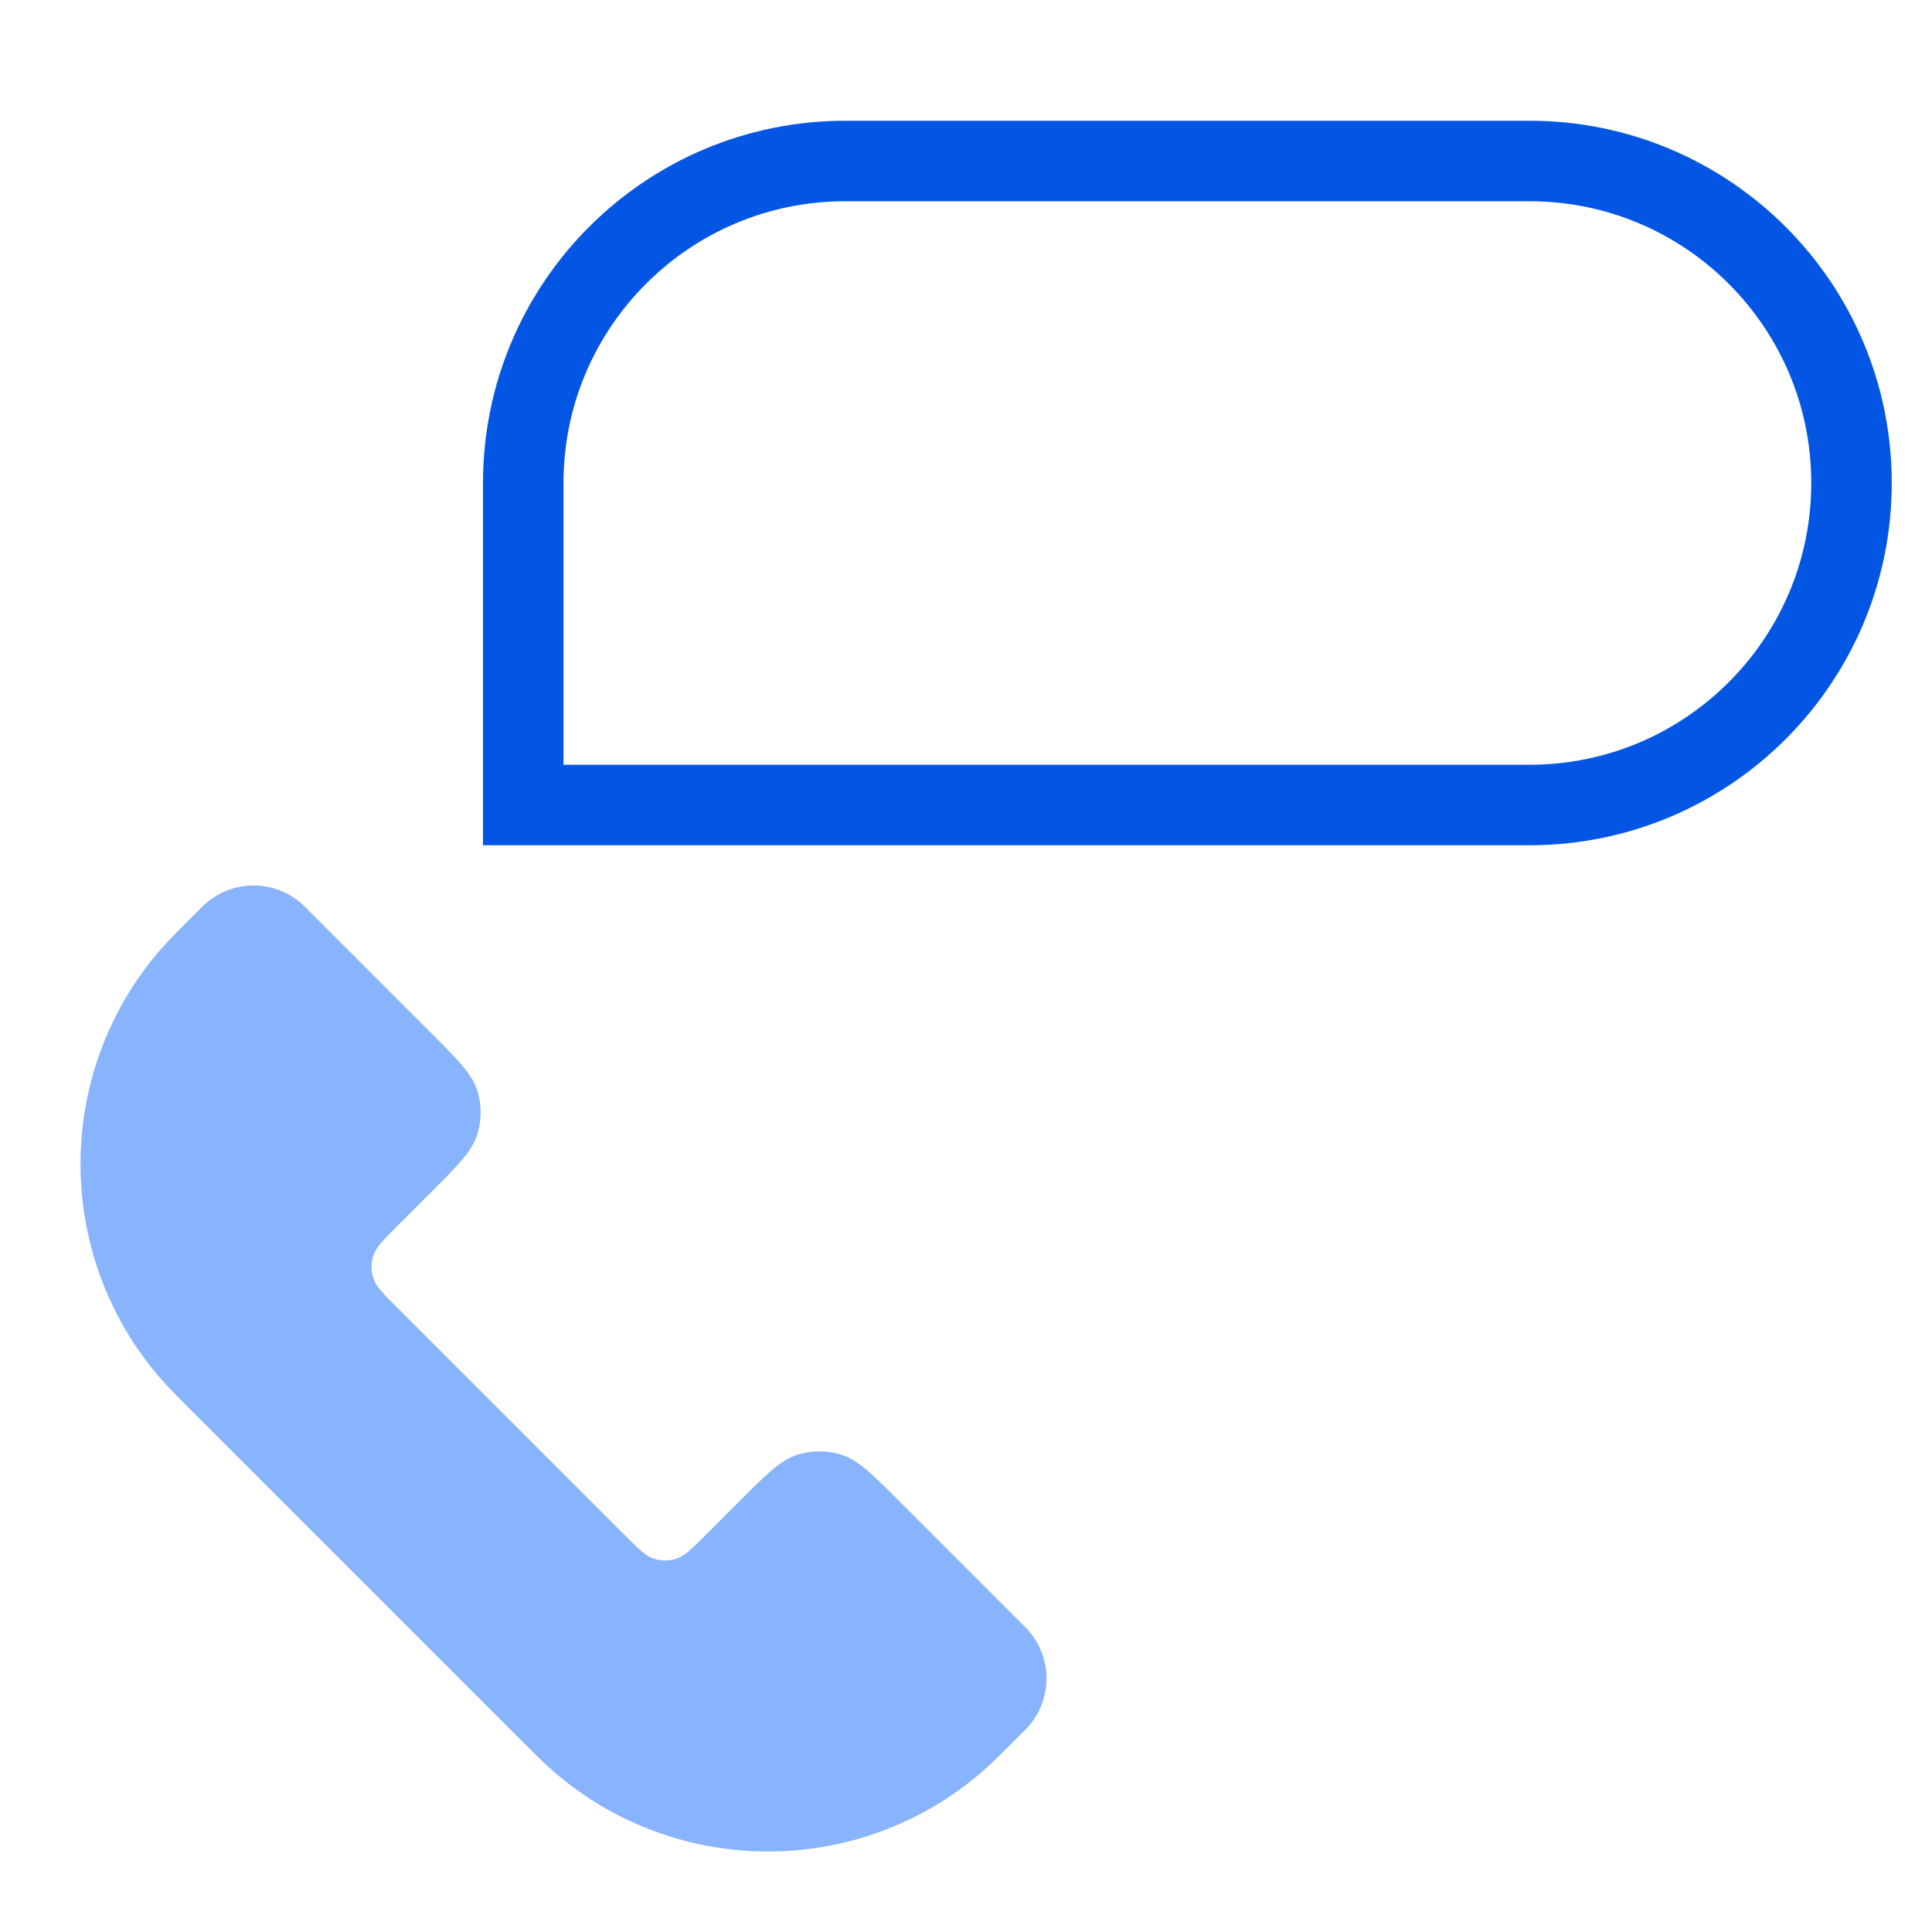
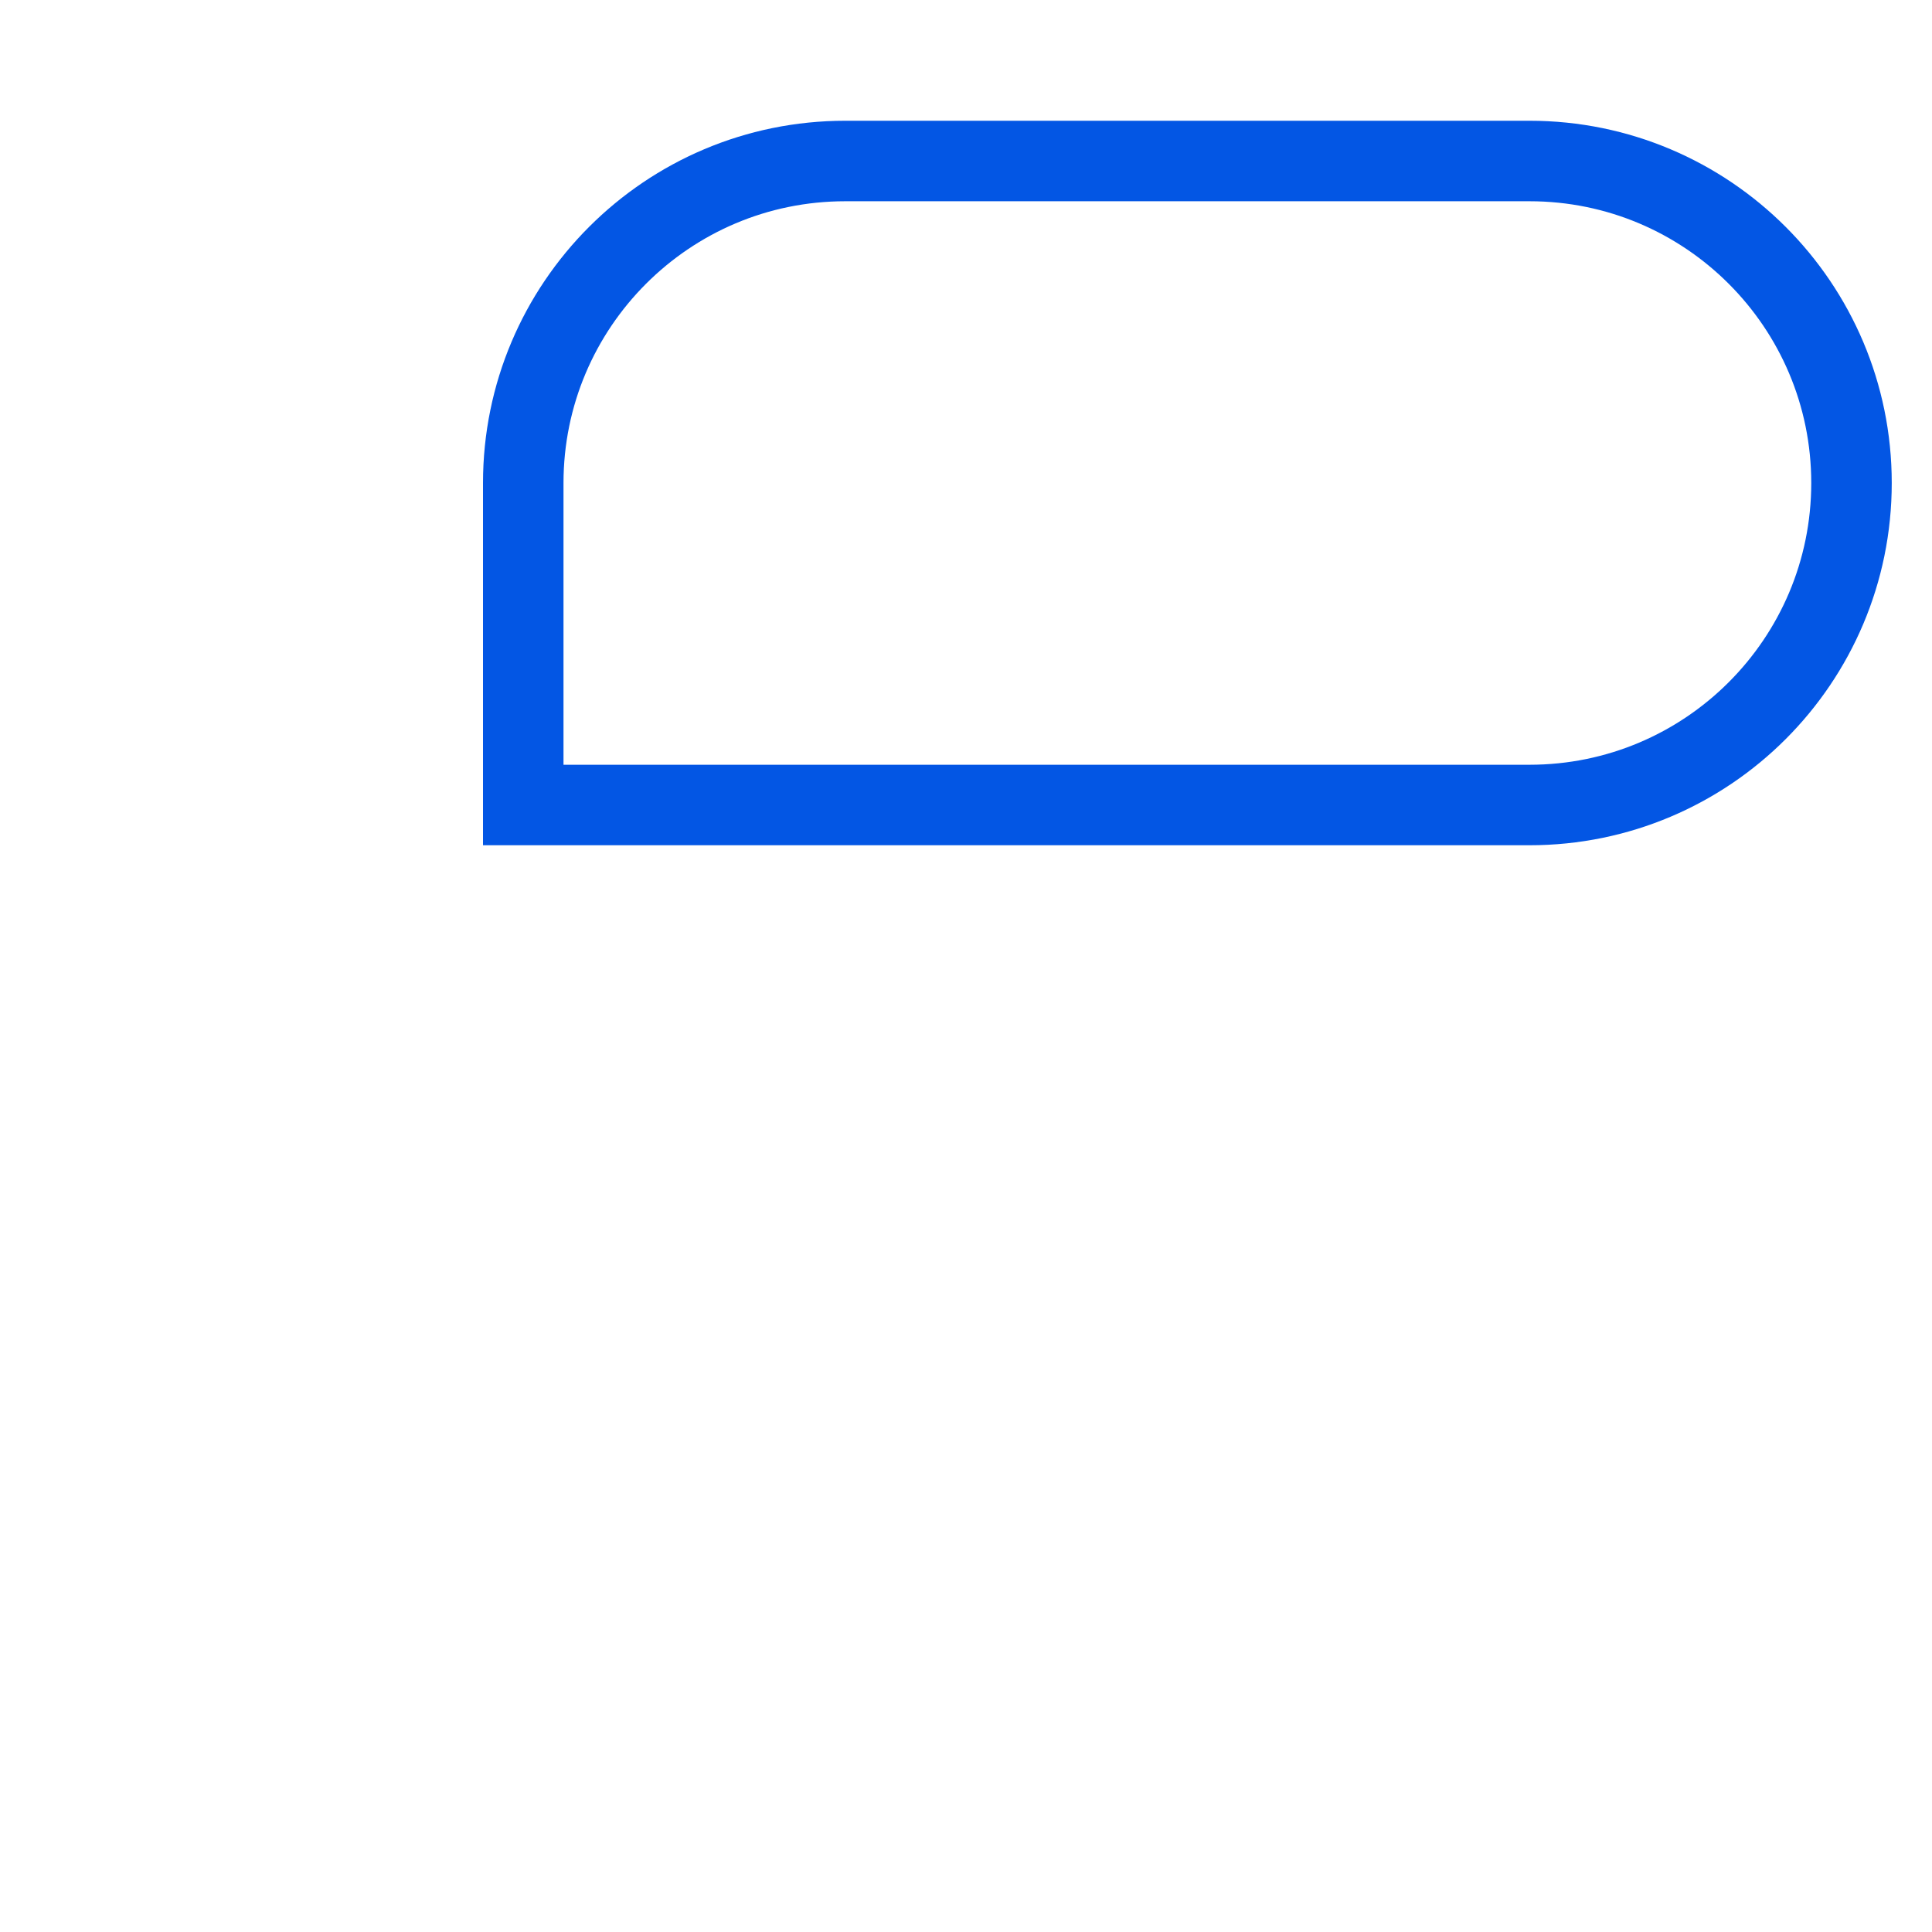
<svg xmlns="http://www.w3.org/2000/svg" width="48" height="48" viewBox="0 0 48 48" fill="none">
-   <path d="M4.905 22.646C4.42 23.131 4.177 23.374 3.987 23.593C1.338 26.65 1.338 31.189 3.987 34.246C4.177 34.466 4.42 34.709 4.905 35.194L12.806 43.095C13.291 43.58 13.534 43.823 13.754 44.013C16.811 46.662 21.35 46.662 24.407 44.013C24.626 43.823 24.869 43.58 25.354 43.095C25.462 42.987 25.516 42.933 25.558 42.884C26.147 42.205 26.147 41.196 25.558 40.517C25.516 40.468 25.462 40.414 25.354 40.306L22.403 37.355C21.687 36.639 21.329 36.281 20.917 36.147C20.554 36.029 20.163 36.029 19.8 36.147C19.387 36.281 19.029 36.639 18.313 37.355L17.547 38.122C17.189 38.48 17.01 38.659 16.803 38.726C16.622 38.785 16.426 38.785 16.245 38.726C16.038 38.659 15.86 38.48 15.502 38.122L9.878 32.498C9.52 32.141 9.341 31.962 9.274 31.755C9.215 31.574 9.215 31.378 9.274 31.197C9.341 30.99 9.52 30.811 9.878 30.453L10.645 29.687C11.361 28.971 11.719 28.613 11.853 28.2C11.971 27.837 11.971 27.446 11.853 27.083C11.719 26.671 11.361 26.313 10.645 25.597L7.694 22.646C7.586 22.538 7.532 22.484 7.483 22.442C6.804 21.853 5.795 21.853 5.116 22.442C5.067 22.484 5.013 22.538 4.905 22.646Z" fill="#88B3FD" />
  <path d="M13 12C13 7.582 16.582 4 21 4H38C42.418 4 46 7.582 46 12V12C46 16.418 42.418 20 38 20H13V12Z" stroke="#0356E4" stroke-width="2" />
</svg>